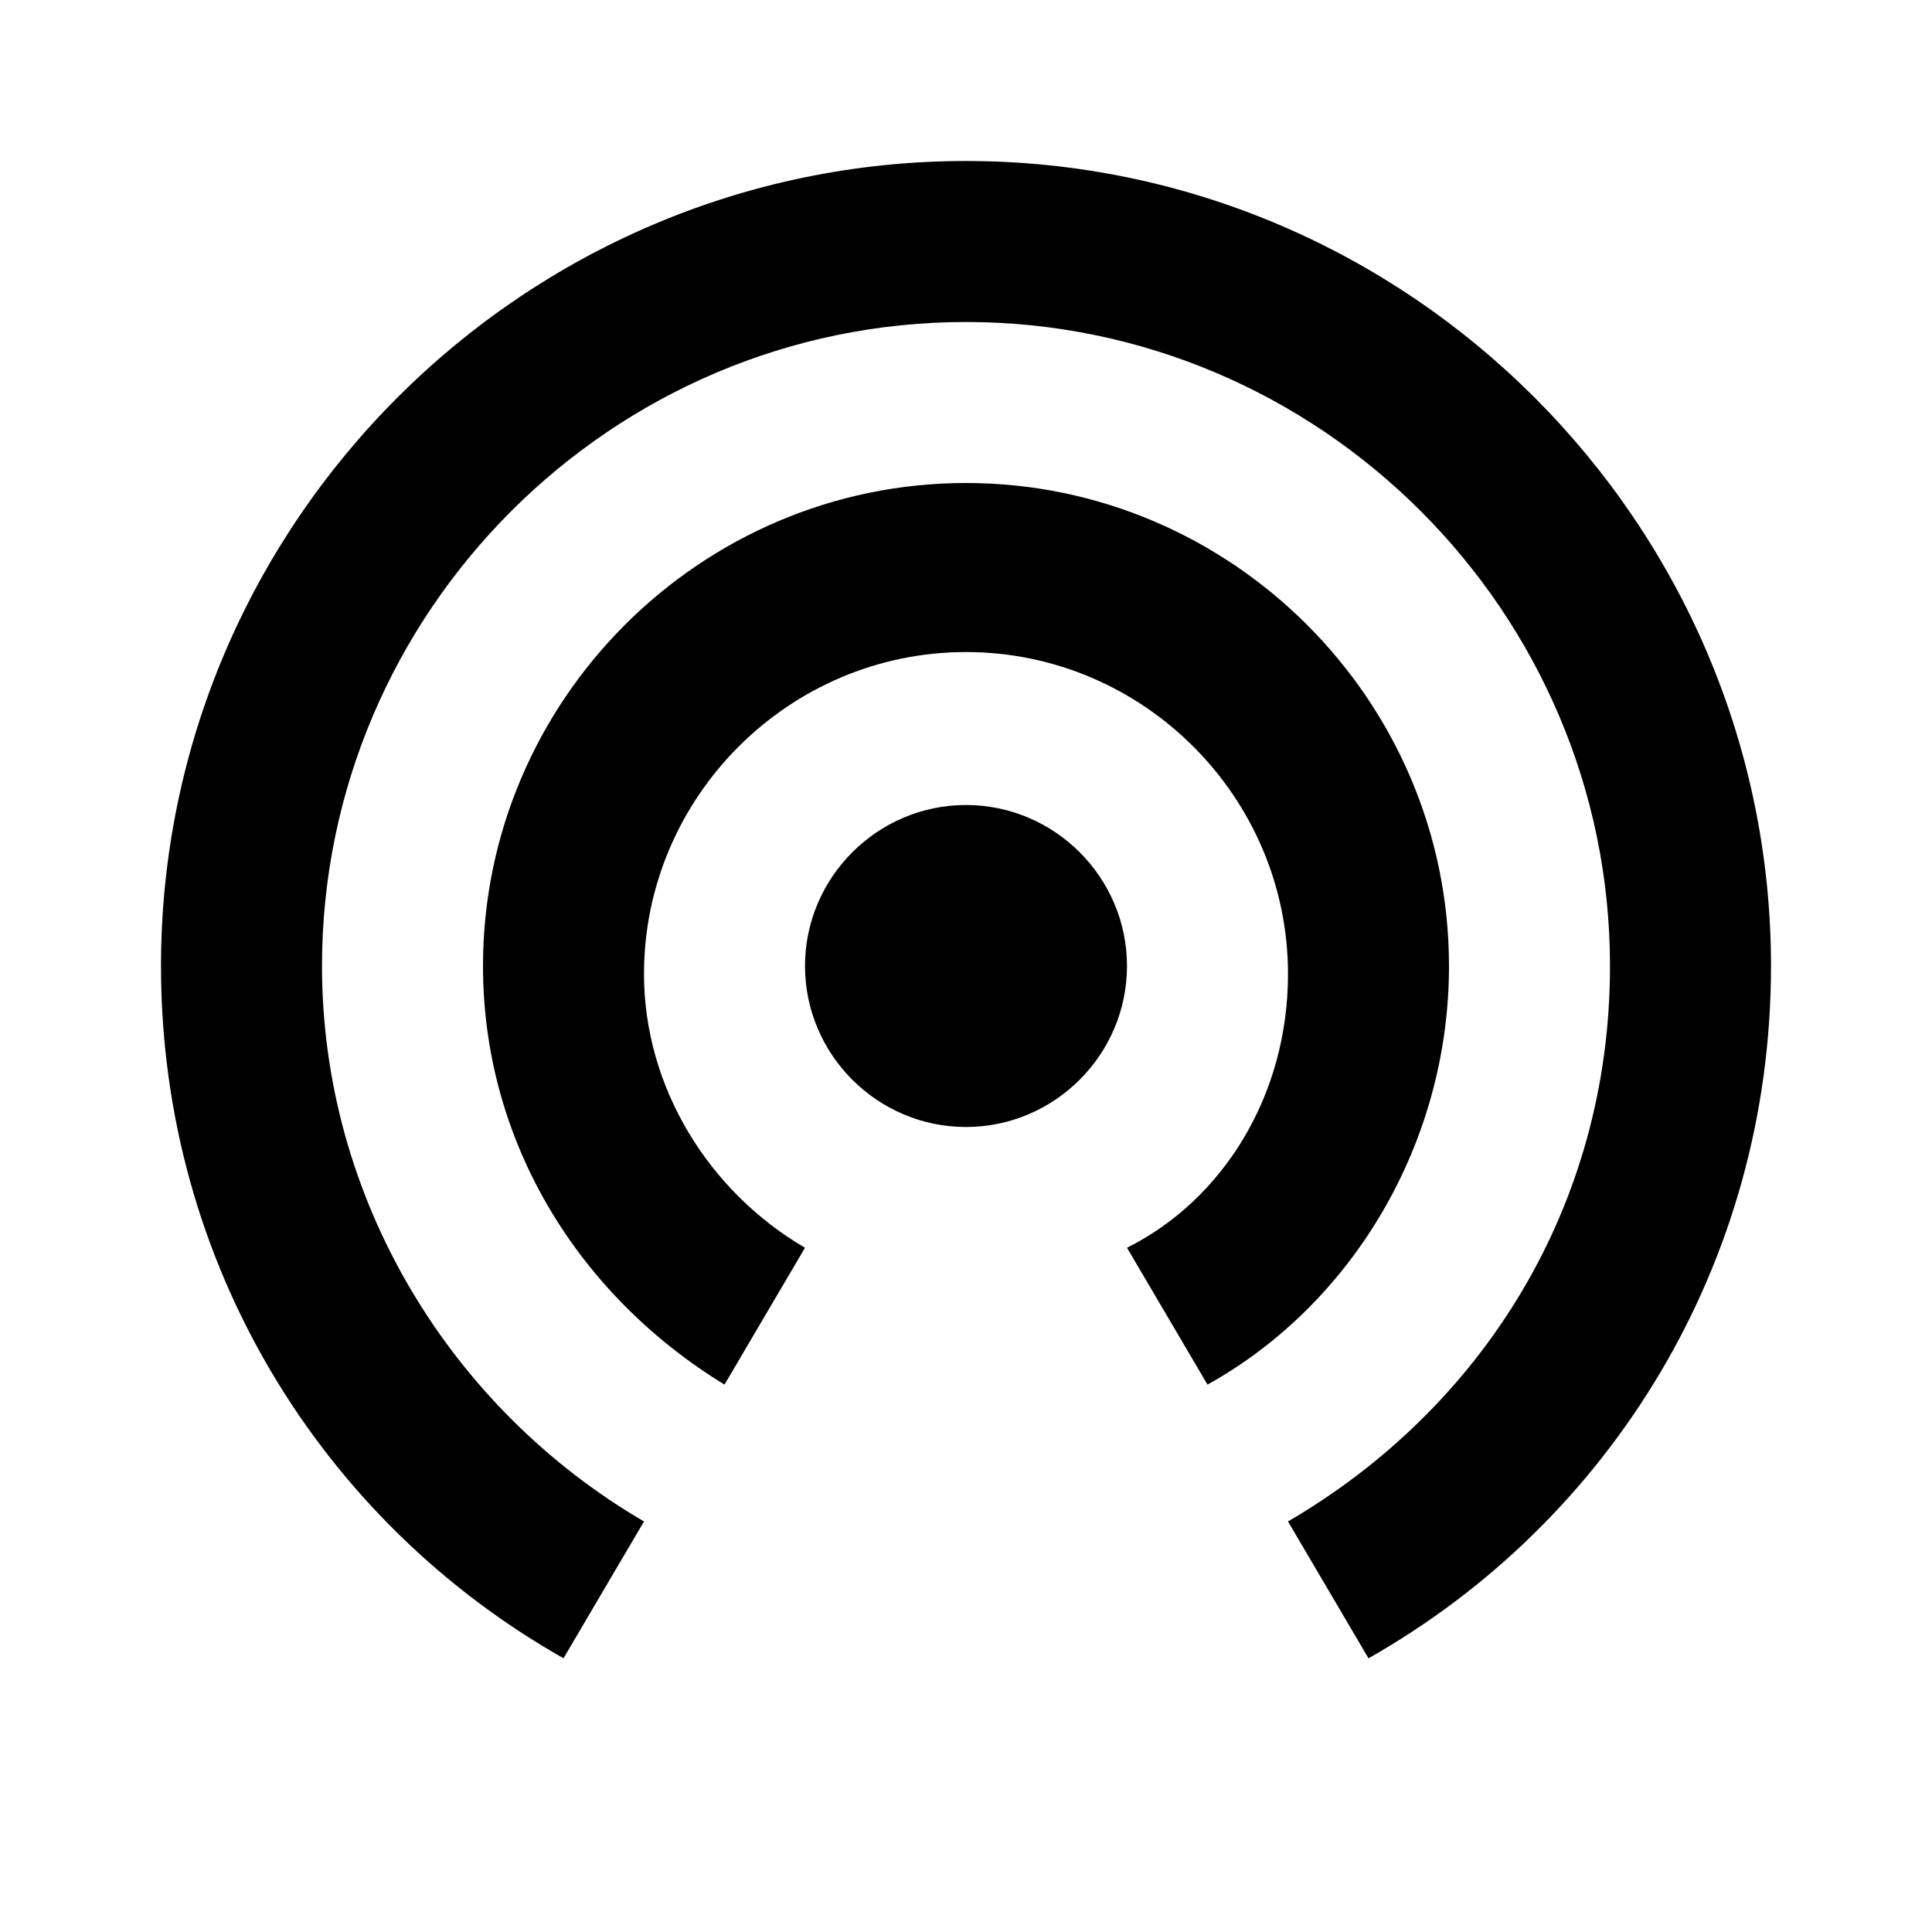
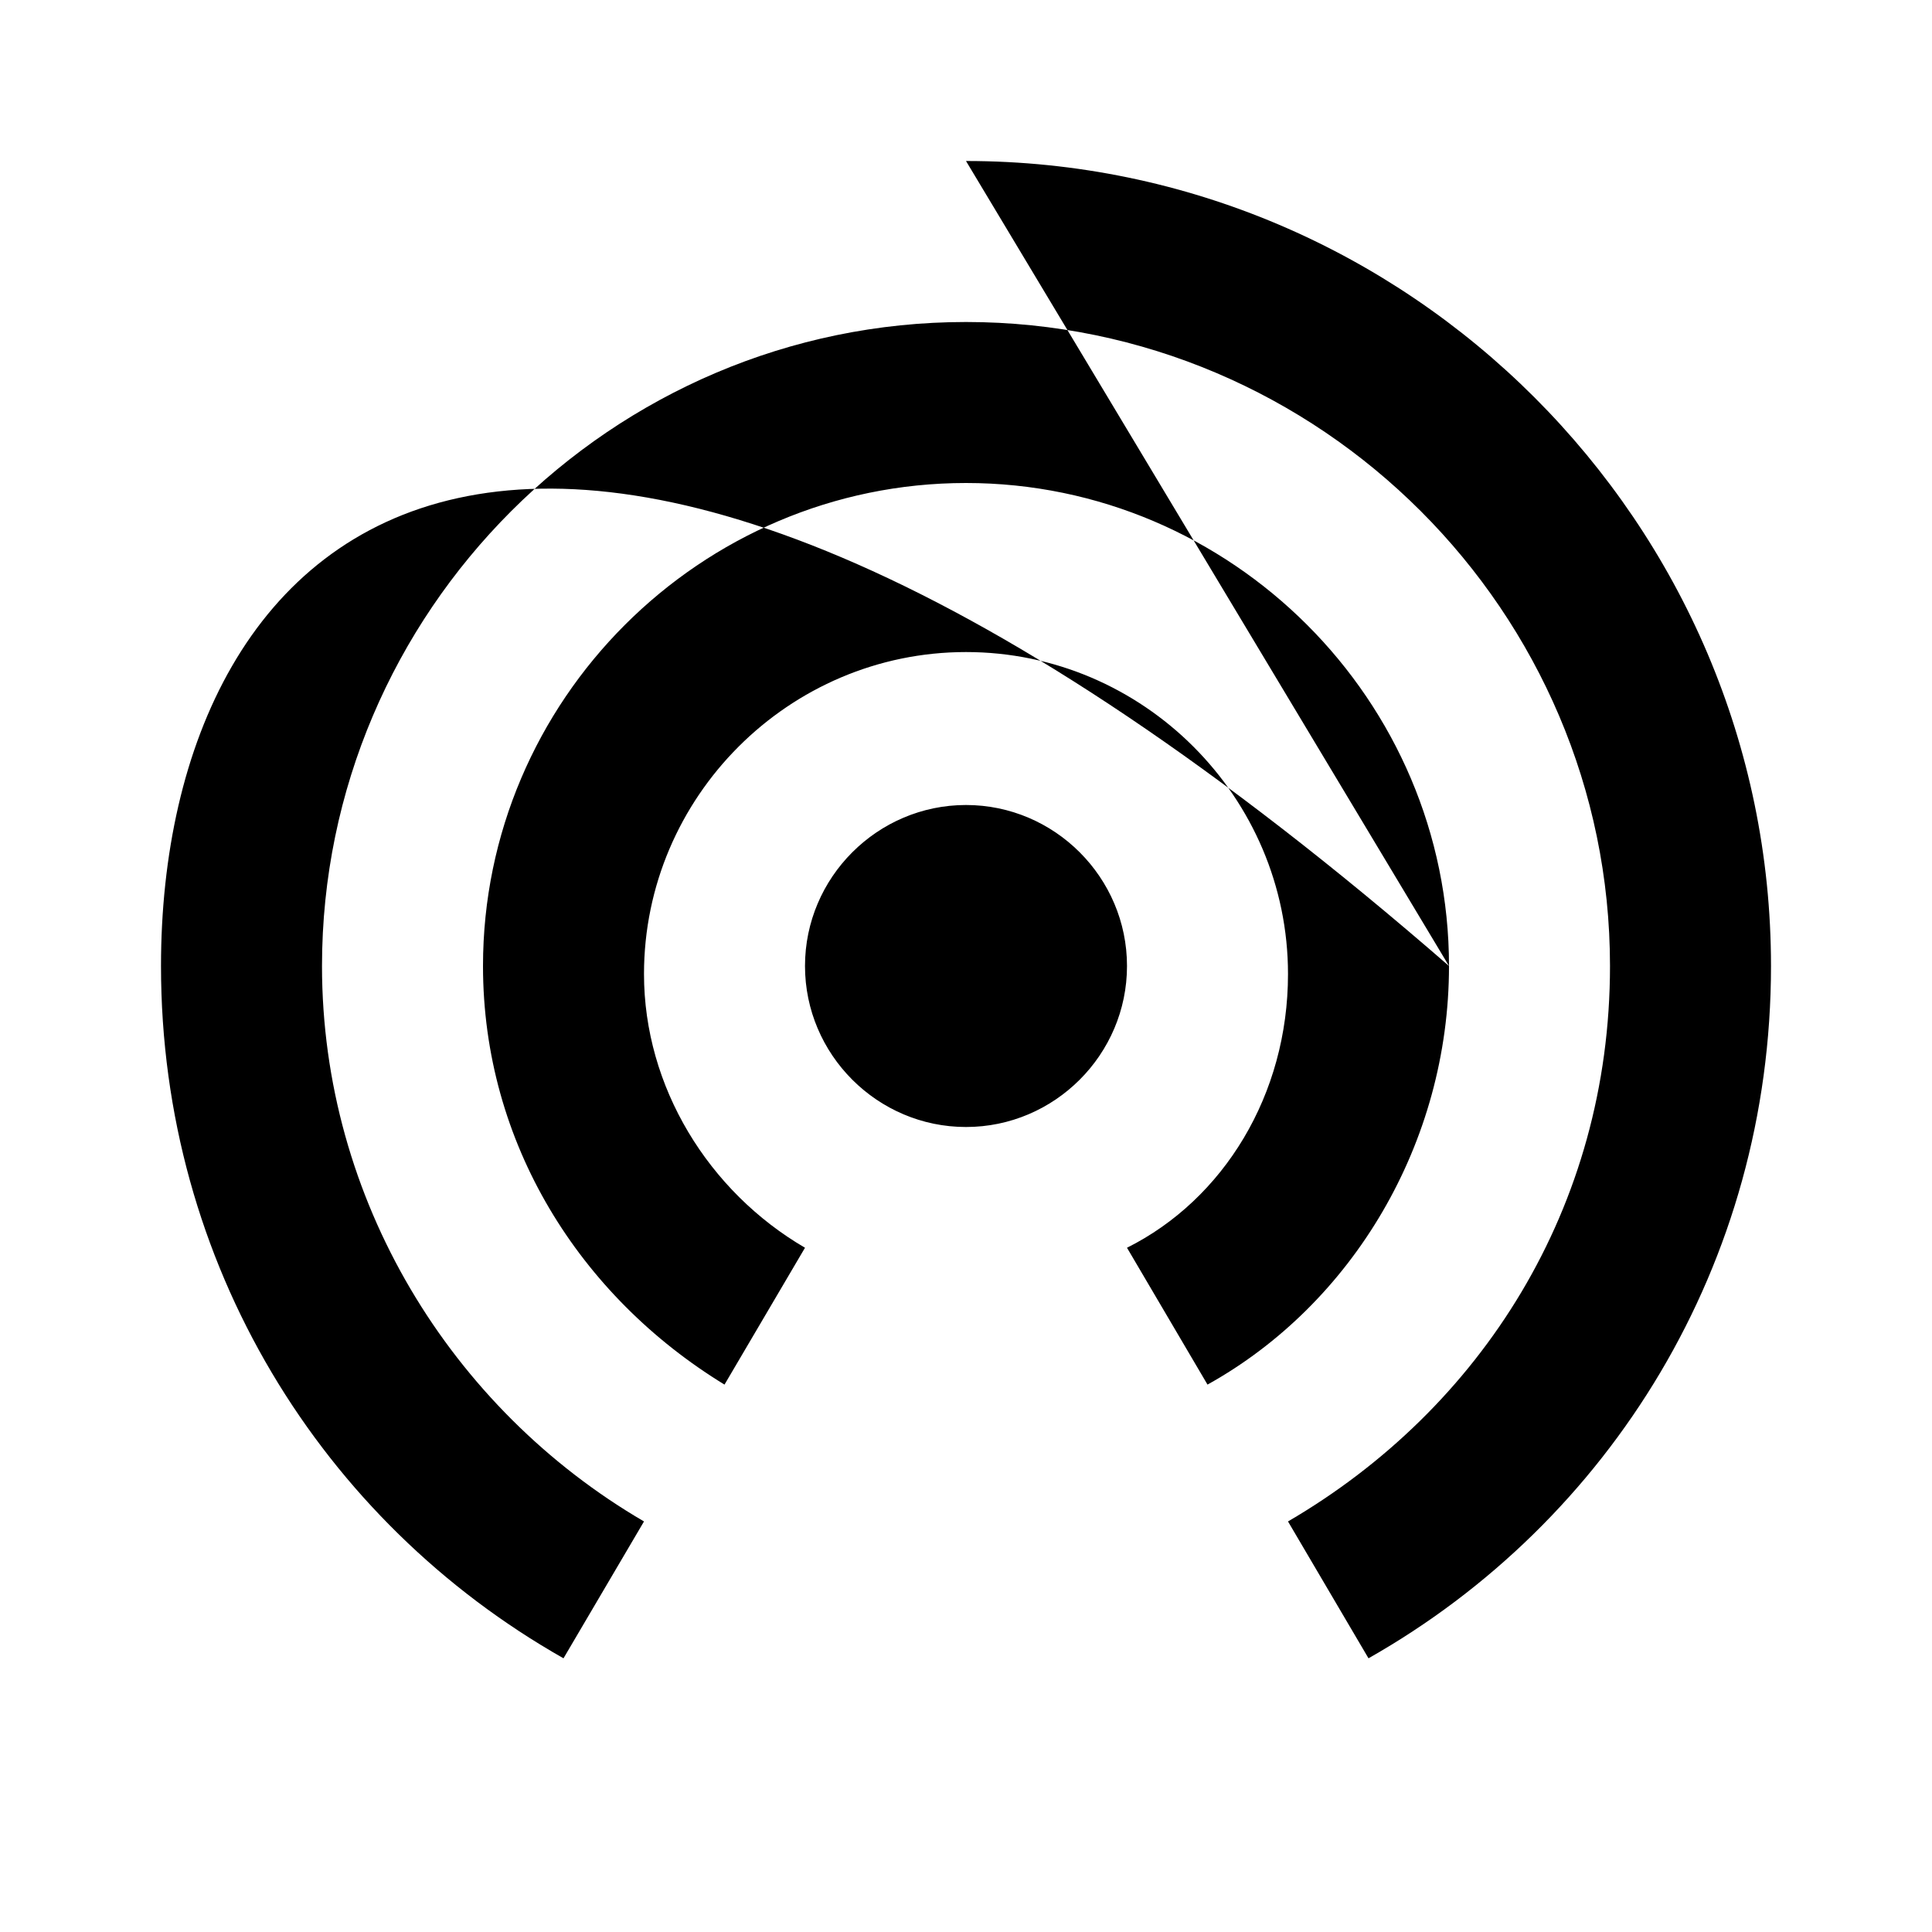
<svg xmlns="http://www.w3.org/2000/svg" id="mdi-broadcast" viewBox="0 0 24 24">
-   <path d="M12 10C10.9 10 10 10.9 10 12S10.9 14 12 14 14 13.1 14 12 13.1 10 12 10M18 12C18 8.7 15.3 6 12 6S6 8.7 6 12C6 14.2 7.2 16.1 9 17.2L10 15.5C8.8 14.8 8 13.5 8 12.1C8 9.9 9.8 8.1 12 8.1S16 9.9 16 12.1C16 13.6 15.2 14.9 14 15.5L15 17.2C16.8 16.2 18 14.2 18 12M12 2C6.5 2 2 6.5 2 12C2 15.7 4 18.9 7 20.6L8 18.9C5.6 17.5 4 14.9 4 12C4 7.6 7.6 4 12 4S20 7.6 20 12C20 15 18.4 17.5 16 18.9L17 20.6C20 18.9 22 15.7 22 12C22 6.5 17.5 2 12 2Z" />
+   <path d="M12 10C10.9 10 10 10.9 10 12S10.9 14 12 14 14 13.1 14 12 13.1 10 12 10M18 12C18 8.7 15.3 6 12 6S6 8.7 6 12C6 14.2 7.2 16.1 9 17.2L10 15.5C8.8 14.8 8 13.5 8 12.1C8 9.9 9.8 8.1 12 8.1S16 9.9 16 12.1C16 13.6 15.2 14.9 14 15.5L15 17.2C16.8 16.2 18 14.2 18 12C6.5 2 2 6.5 2 12C2 15.7 4 18.9 7 20.6L8 18.9C5.6 17.5 4 14.9 4 12C4 7.6 7.6 4 12 4S20 7.6 20 12C20 15 18.4 17.5 16 18.9L17 20.6C20 18.9 22 15.7 22 12C22 6.5 17.5 2 12 2Z" />
</svg>